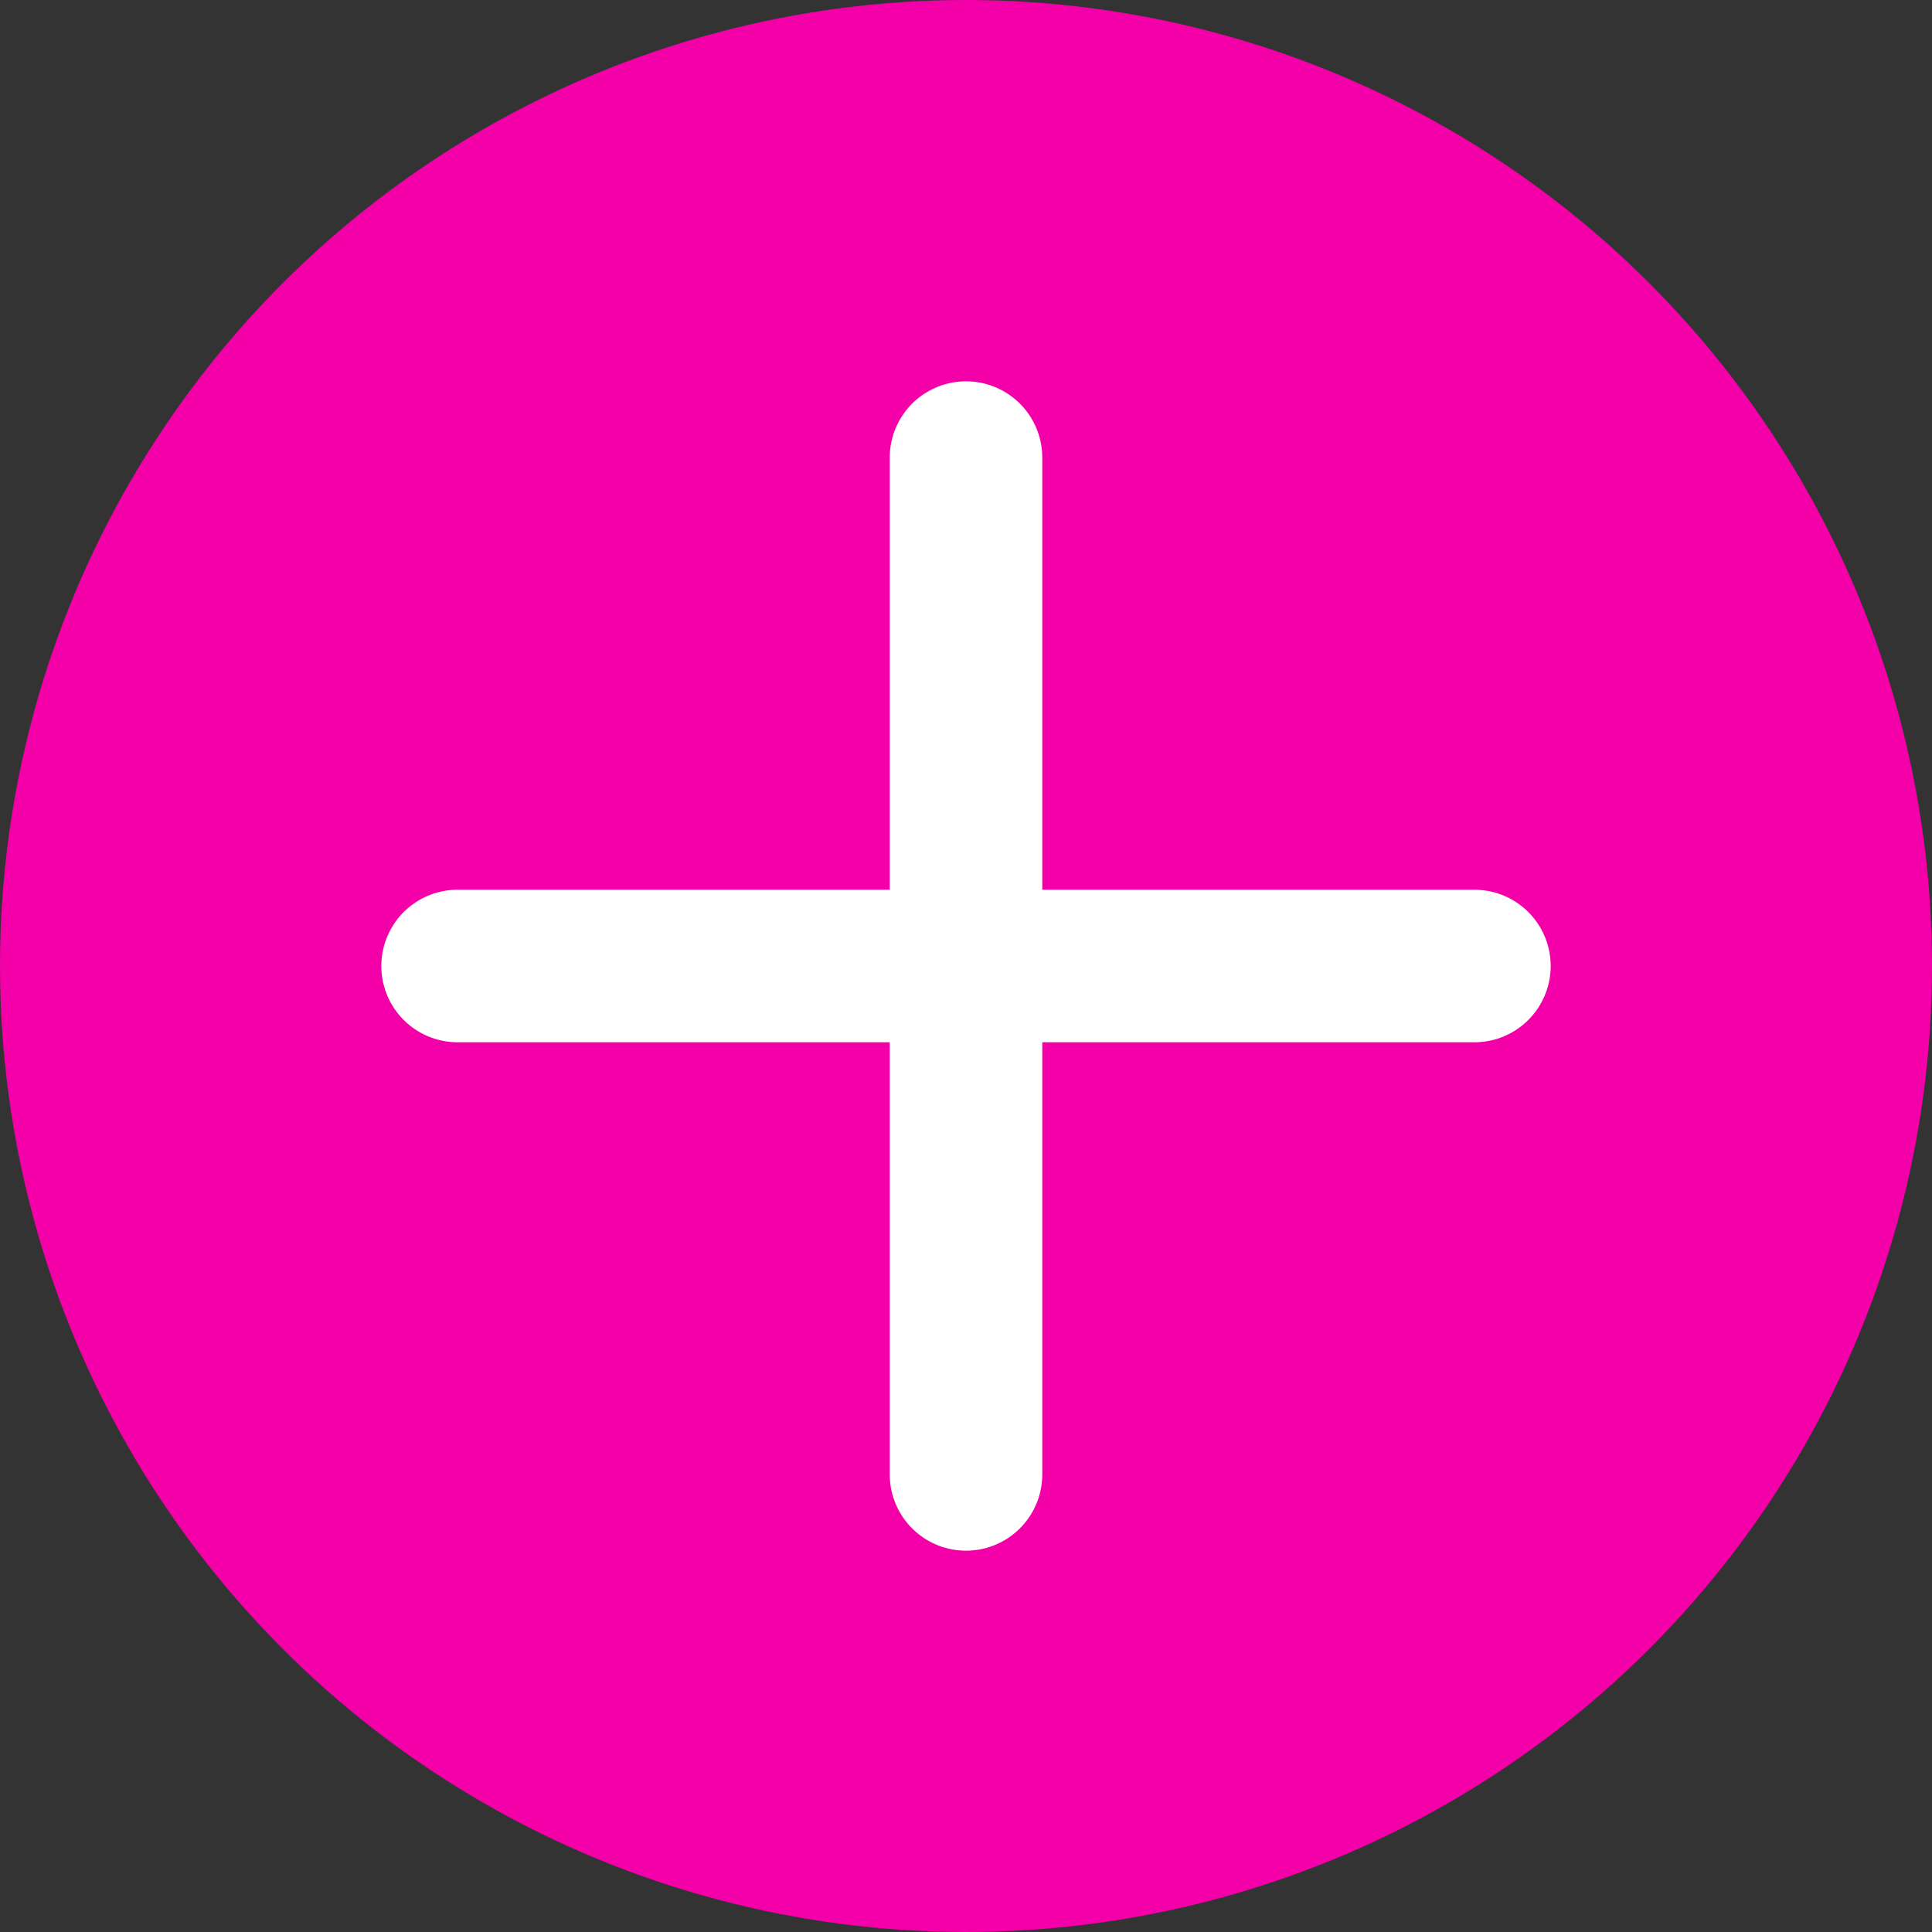
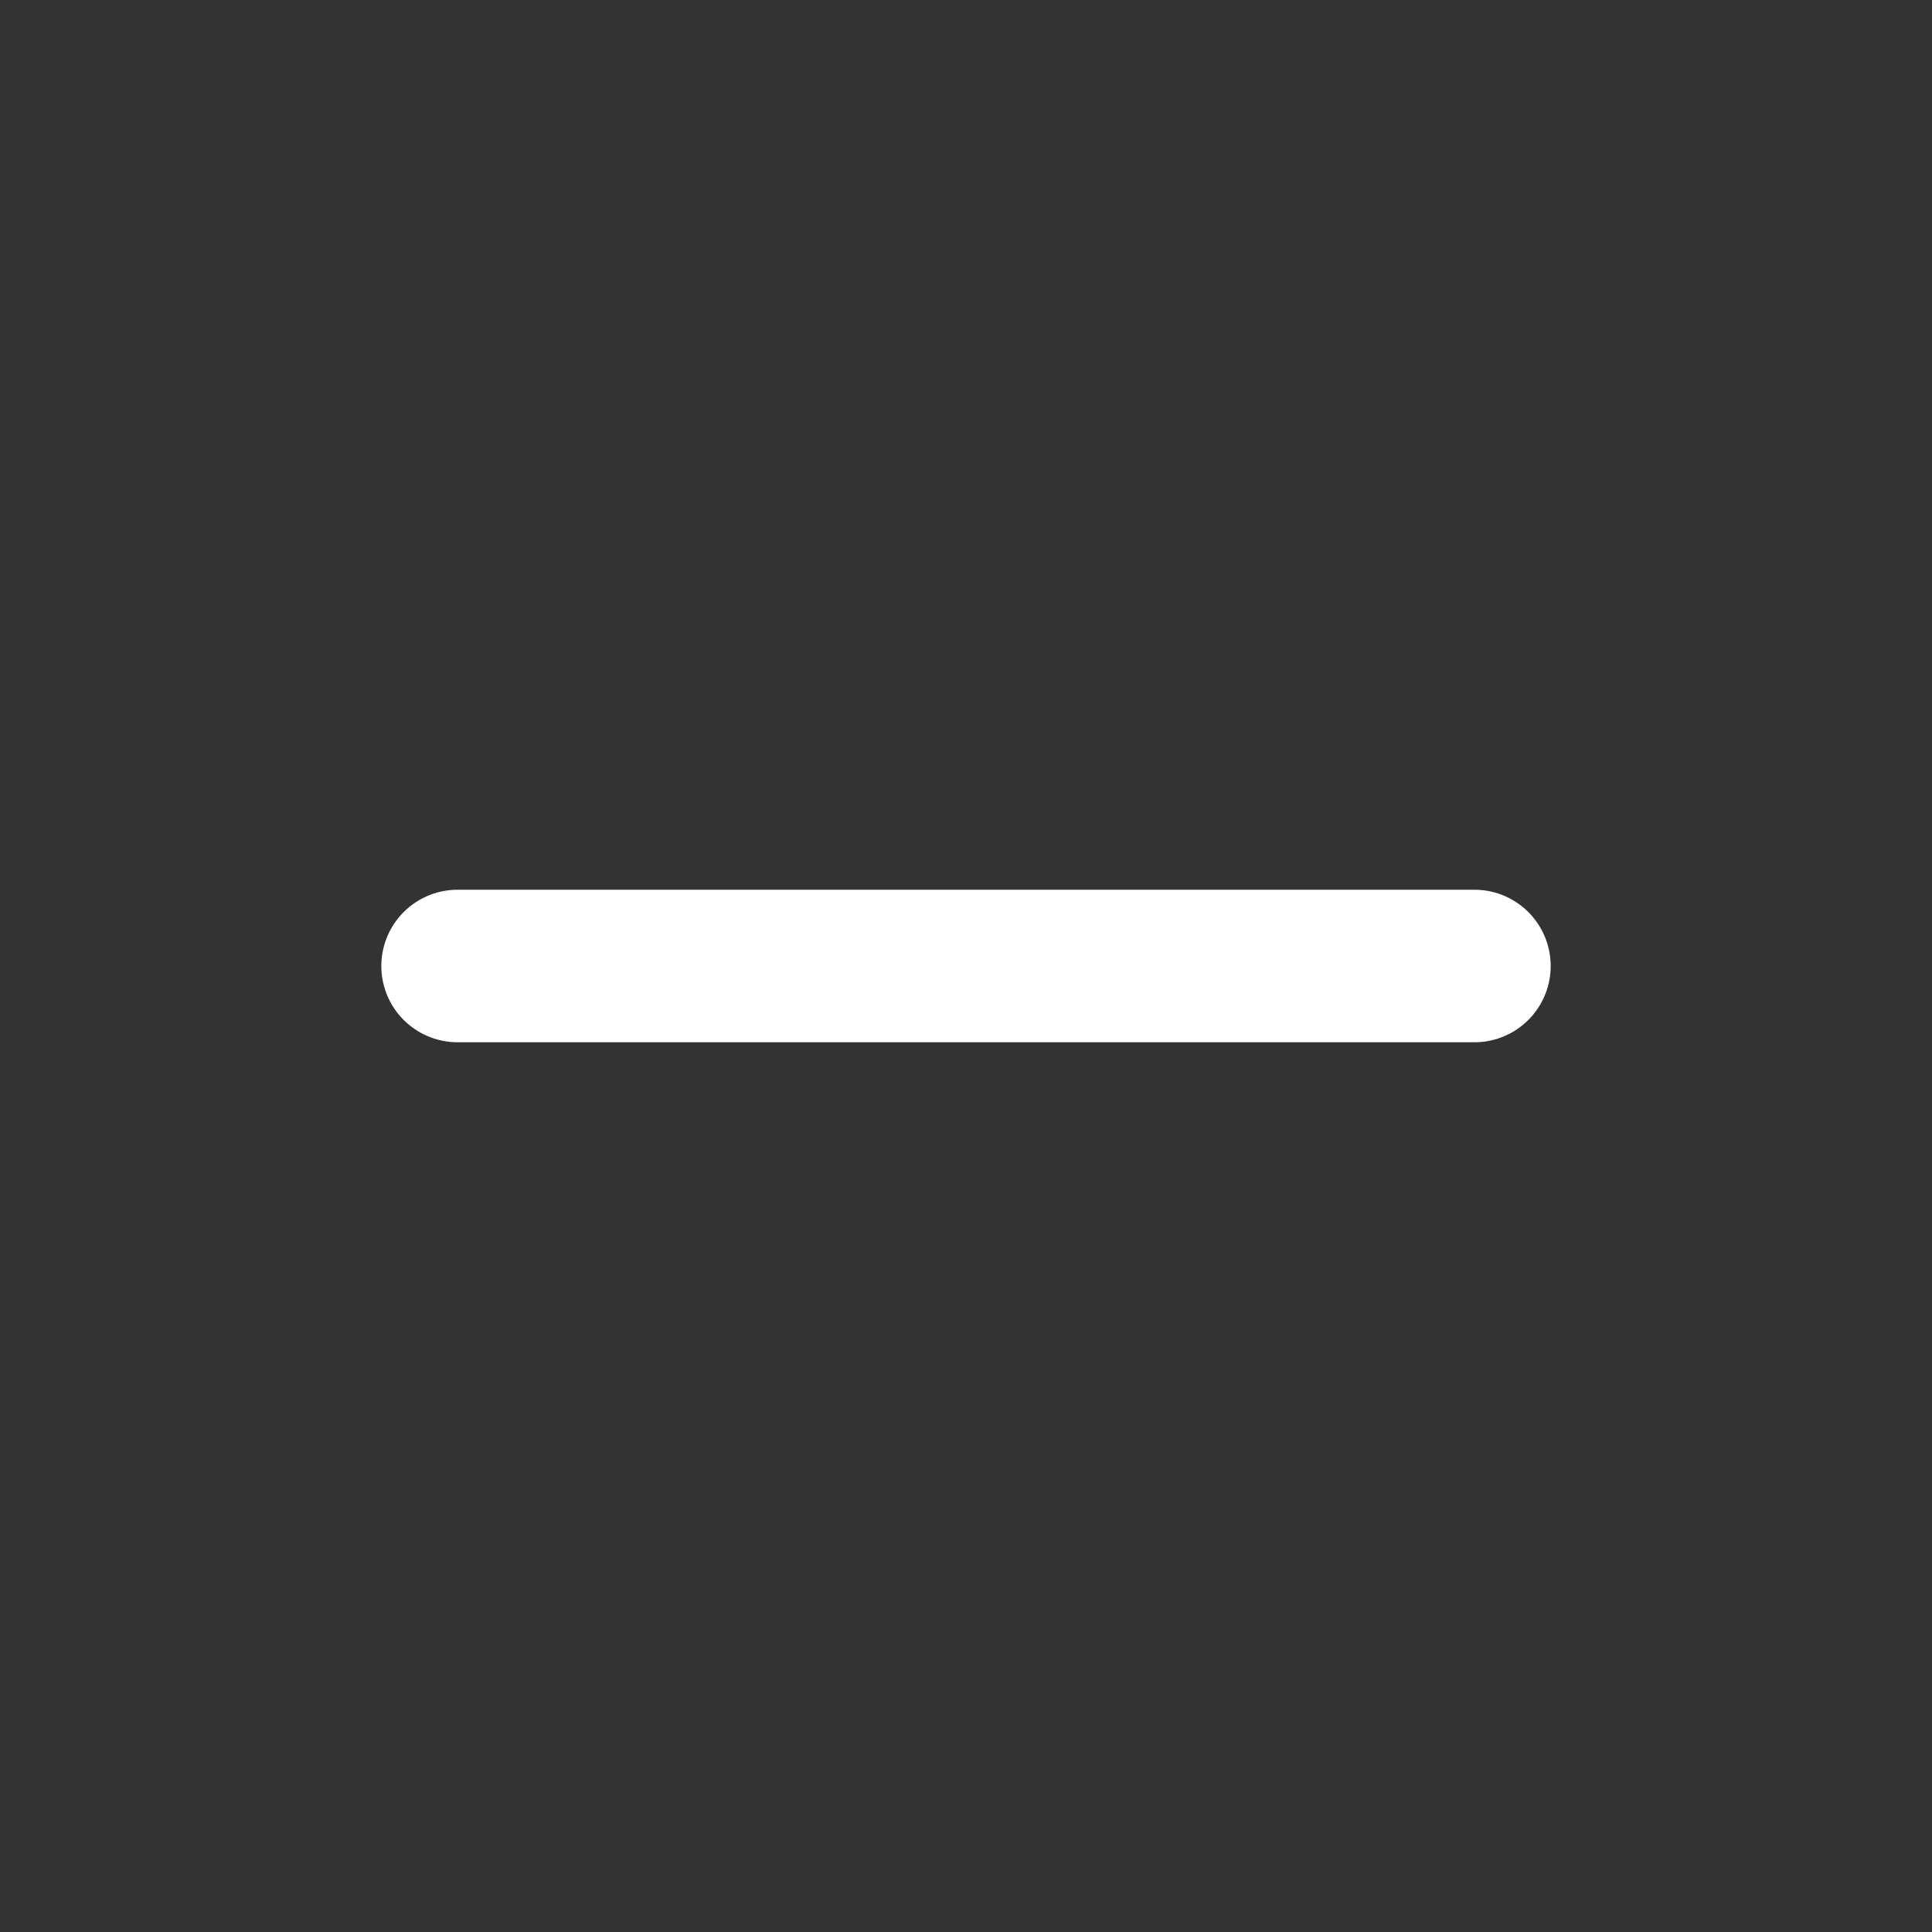
<svg xmlns="http://www.w3.org/2000/svg" width="38" height="38" viewBox="0 0 38 38" fill="none">
  <rect x="0" y="0" width="38" height="38" fill="#333333" stroke="none" />
-   <circle cx="19" cy="19" r="19" fill="#F300A8" />
-   <path d="M19 9L19 29" stroke="white" stroke-width="3" stroke-linecap="round" />
  <path d="M29 19L9 19" stroke="white" stroke-width="3" stroke-linecap="round" />
</svg>